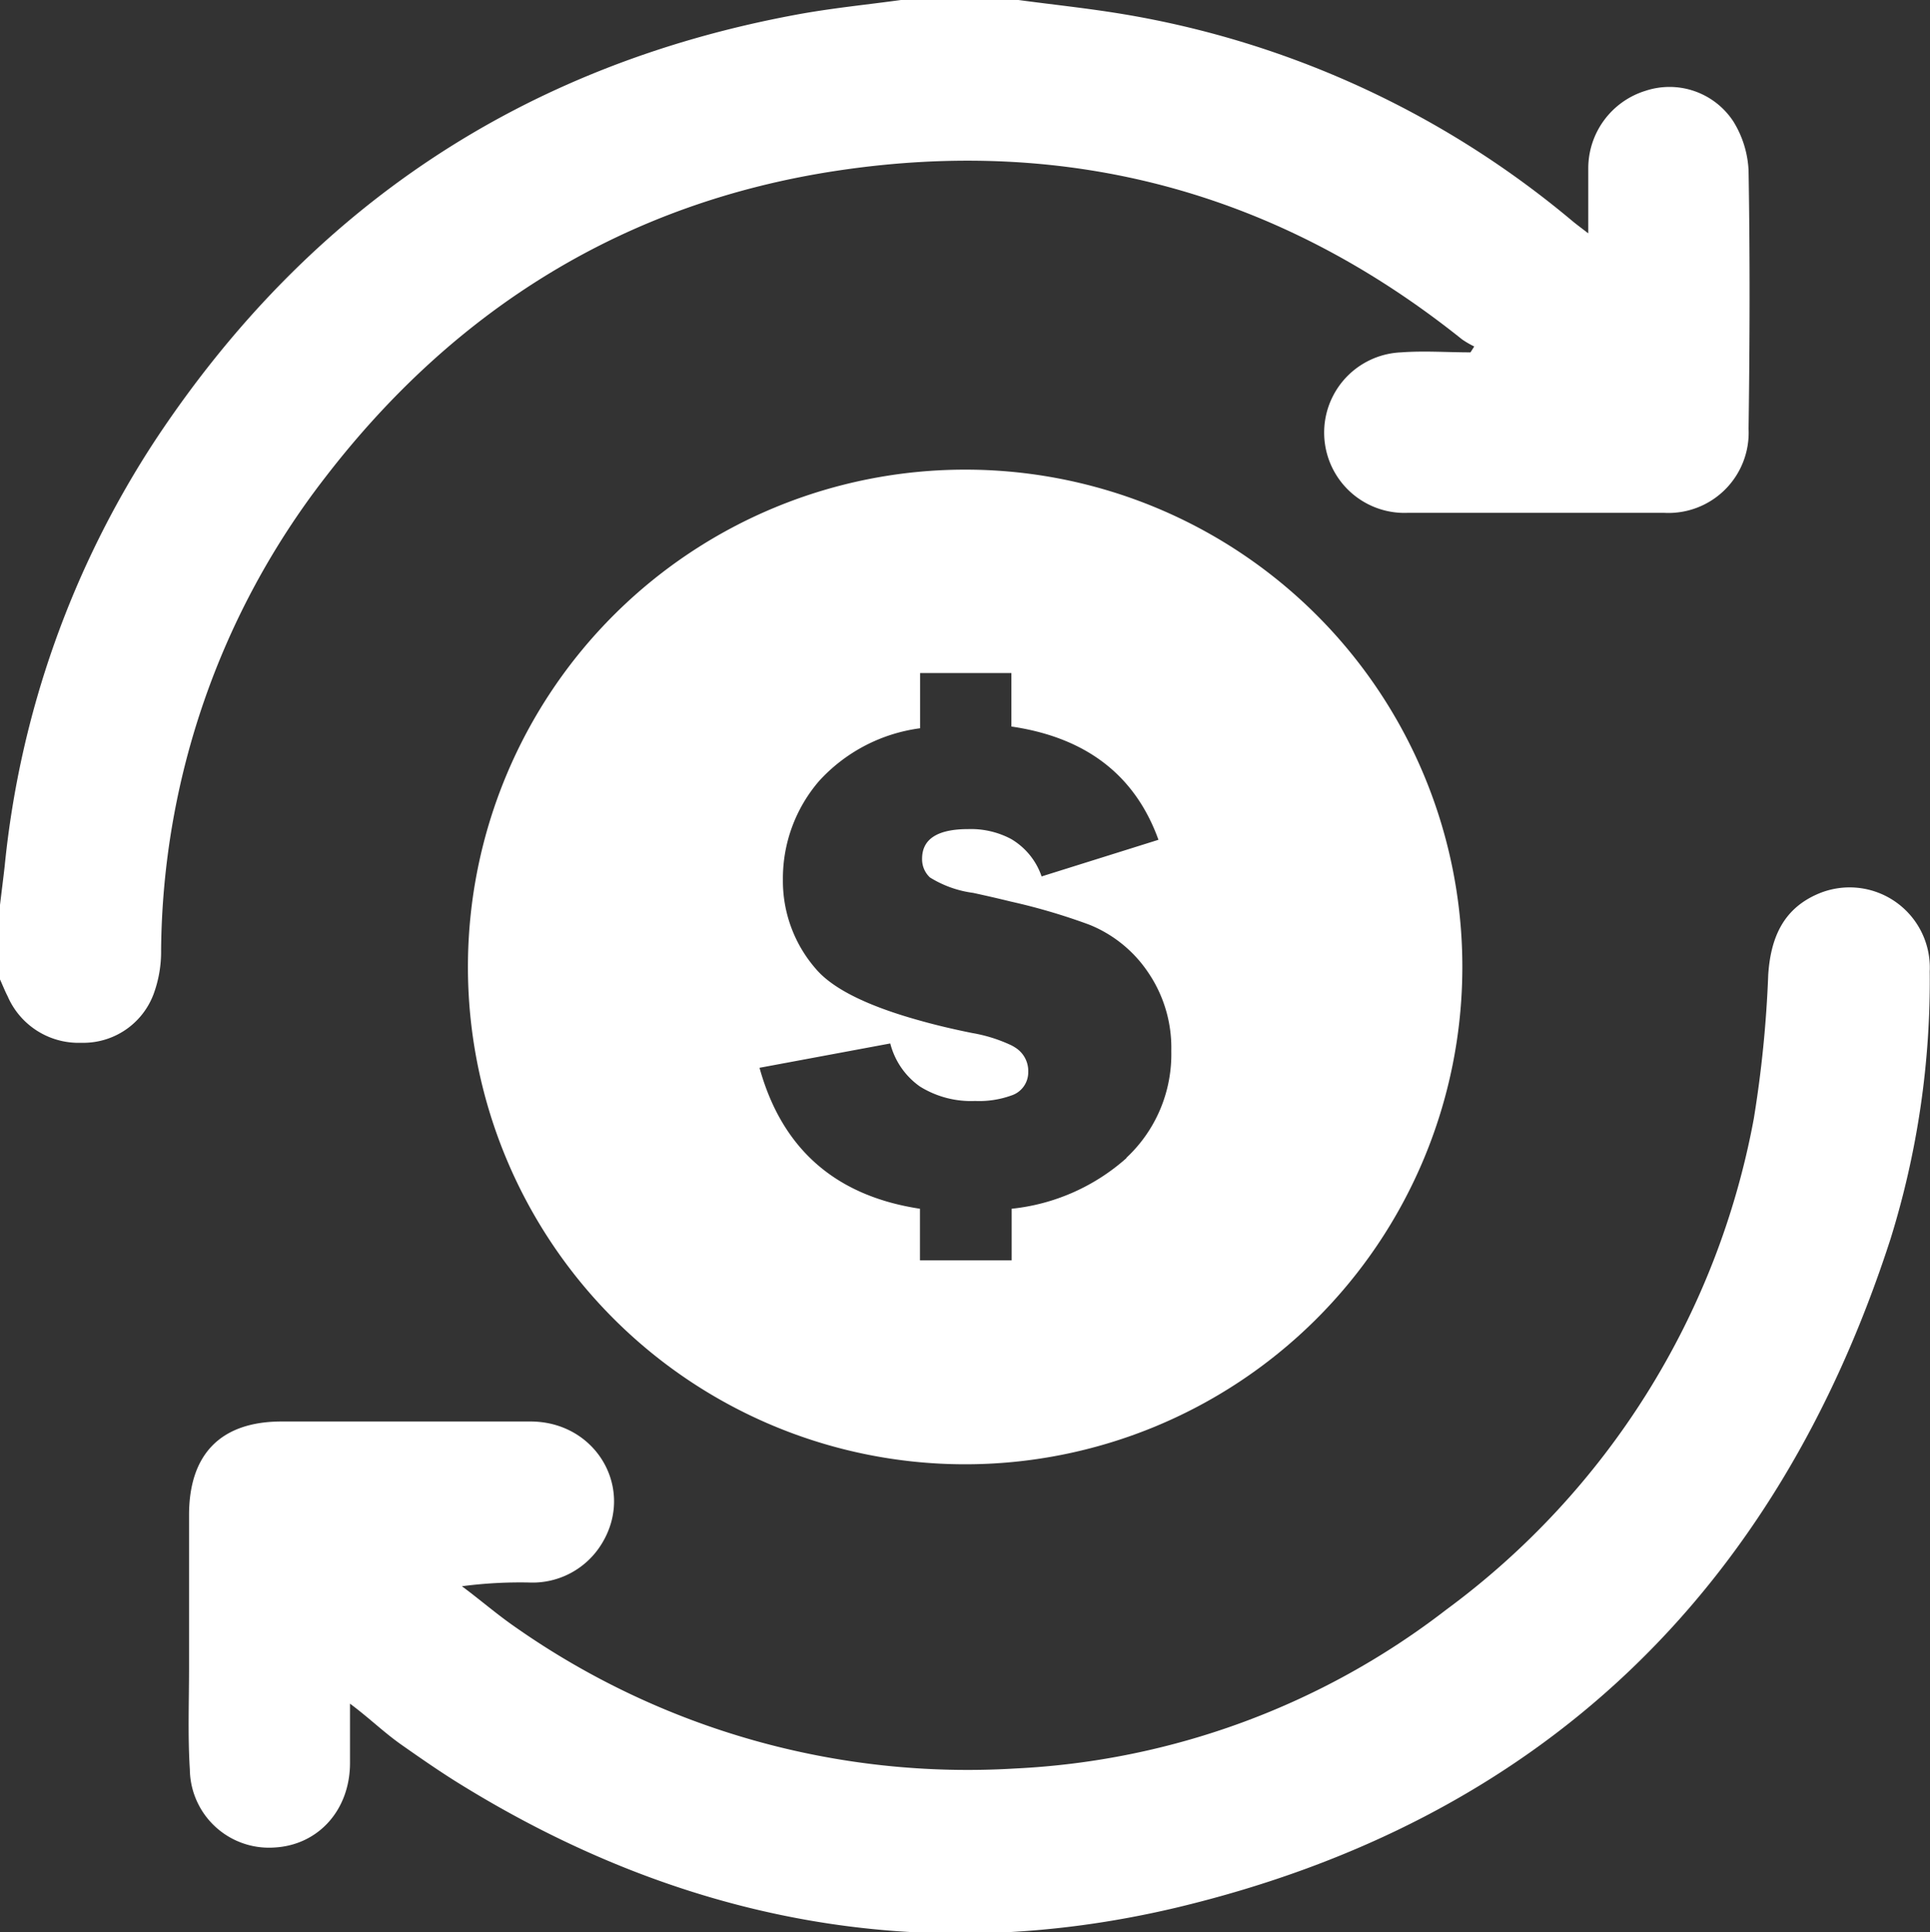
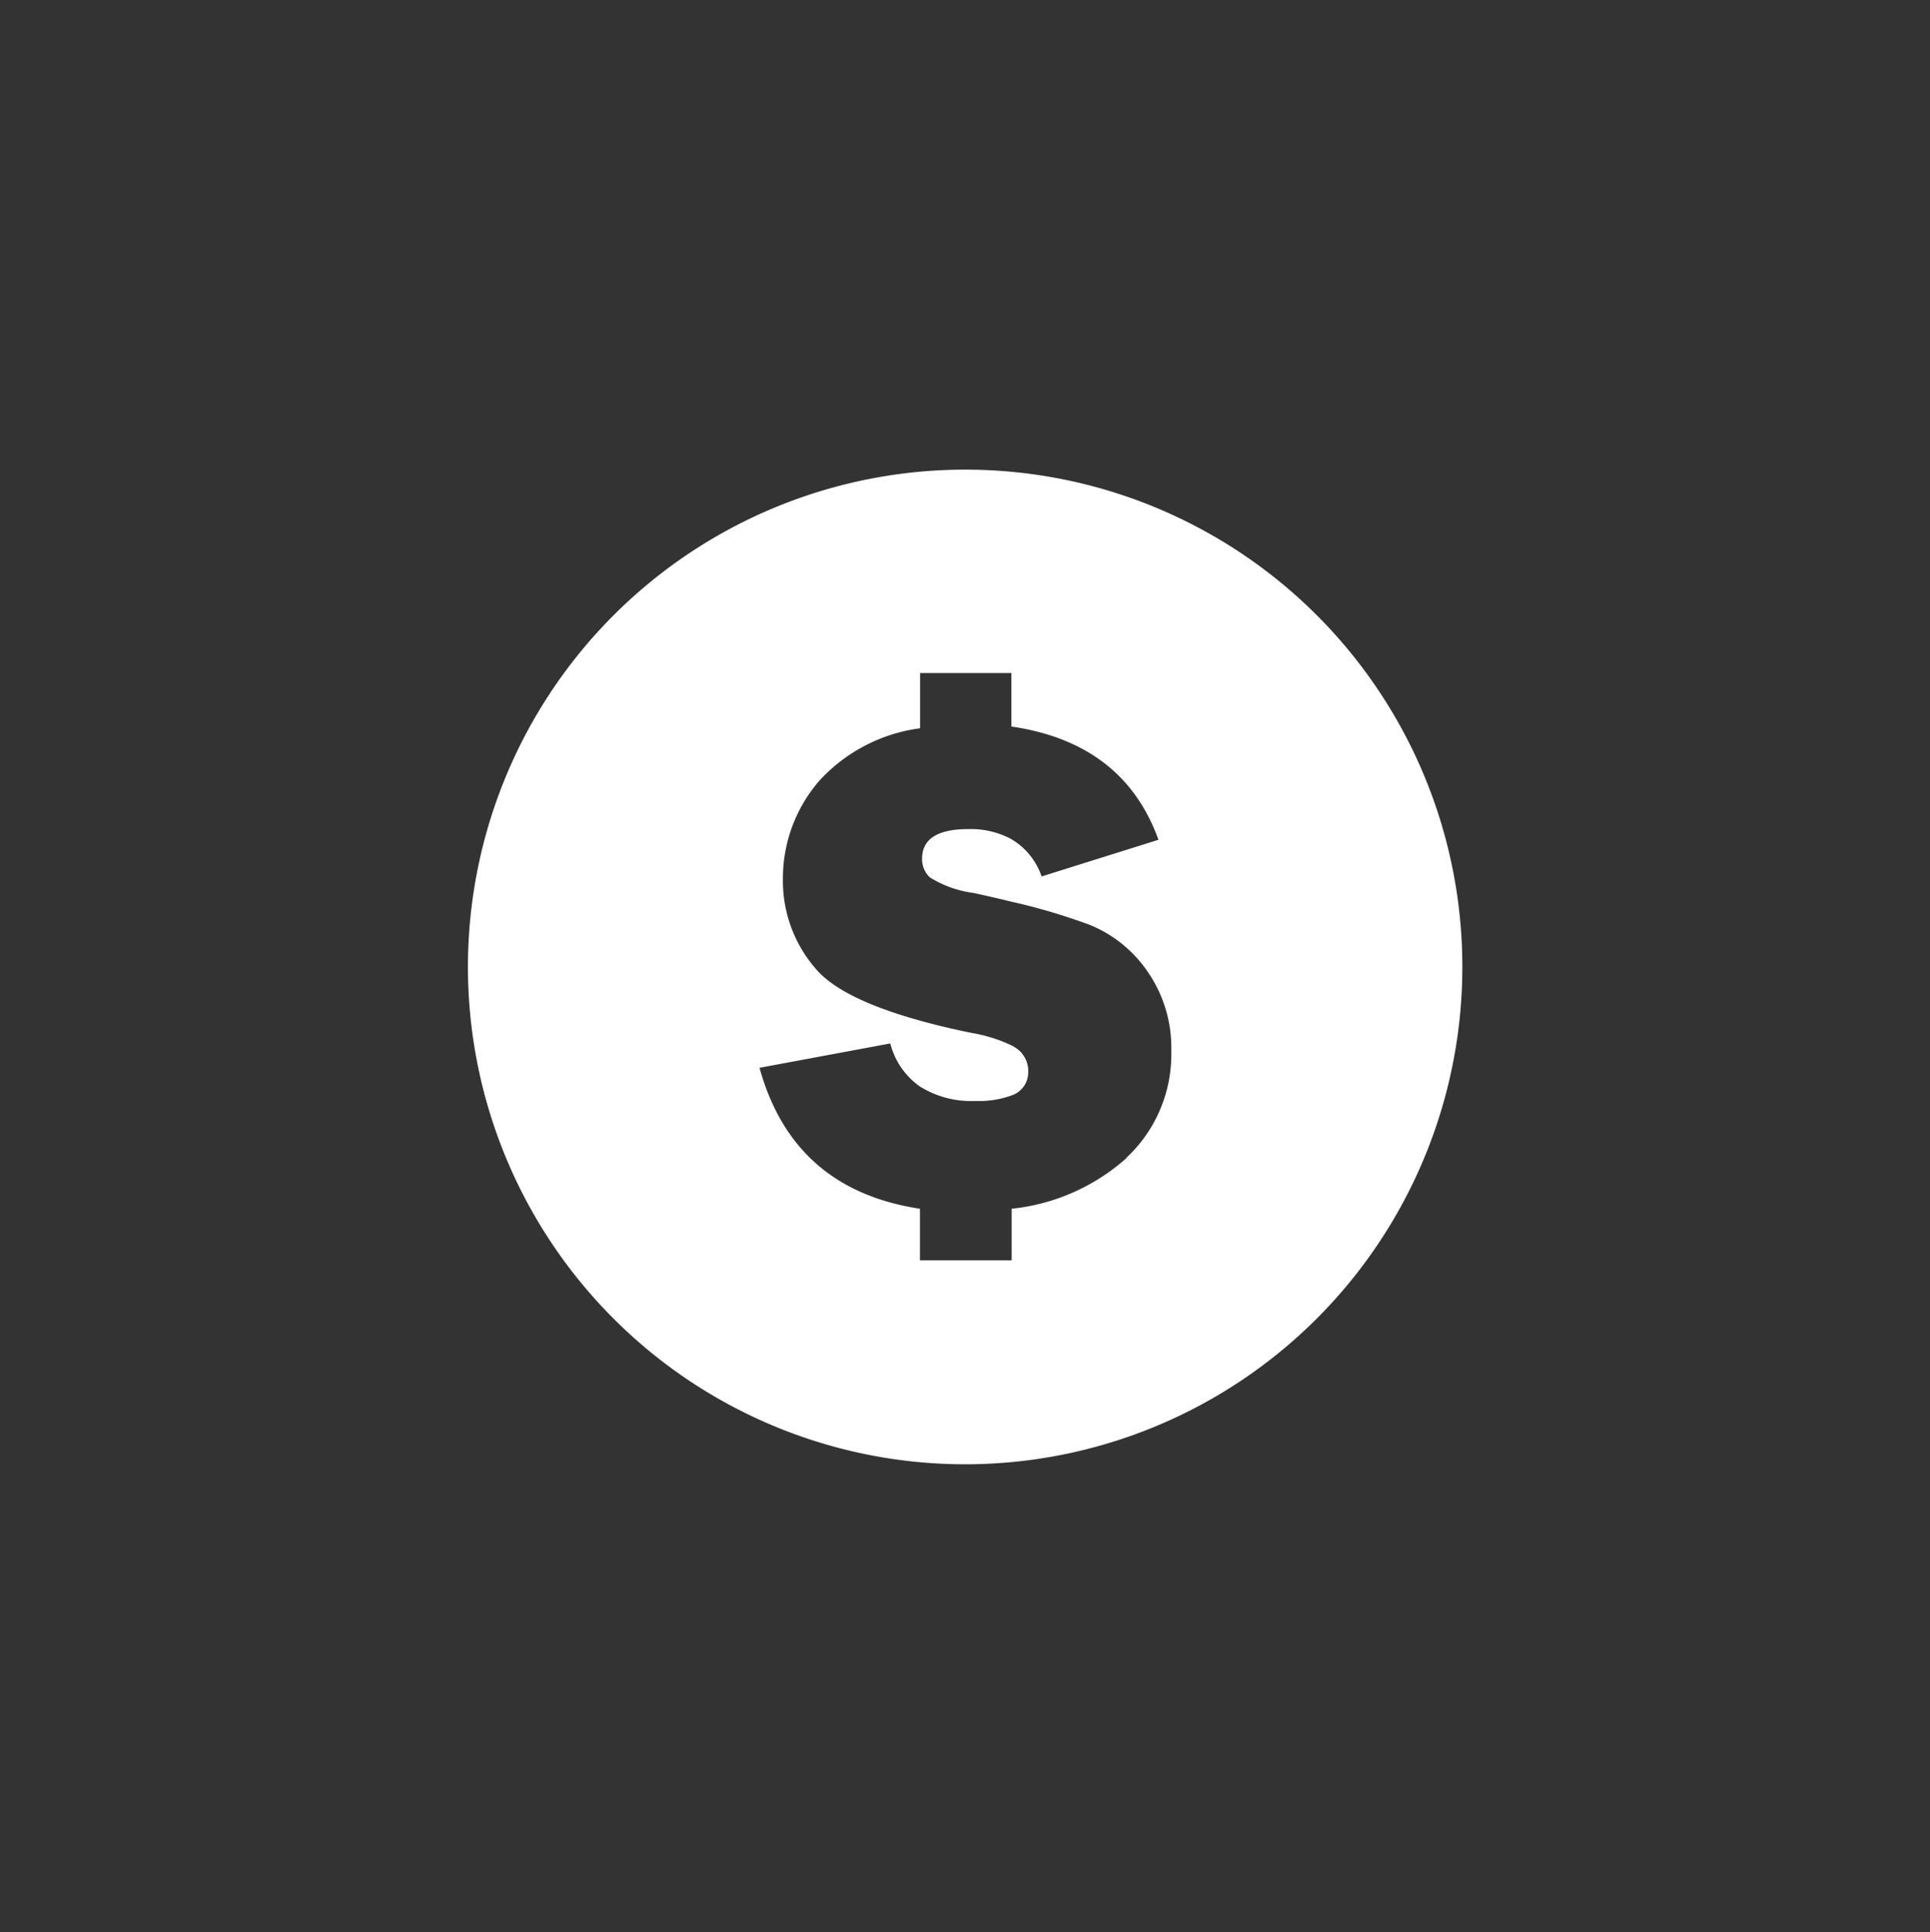
<svg xmlns="http://www.w3.org/2000/svg" id="Layer_1" data-name="Layer 1" viewBox="0 0 144.36 144.5">
  <rect x="0" y="0" width="144.36" height="144.5" fill="#333333" stroke="none" />
  <defs>
    <style>.cls-1{fill:#fff;}</style>
  </defs>
  <title>IconosHome_tasa2</title>
  <path class="cls-1" d="M75.09,37.87a37.19,37.19,0,1,0,37.11,37.34A37.17,37.17,0,0,0,75.09,37.87Zm12,51.47a15.28,15.28,0,0,1-8.6,3.8V97H71.63V93.14q-9.48-1.44-12-10.54l9.78-1.82A5.64,5.64,0,0,0,71.63,84a7.22,7.22,0,0,0,4.13,1.08,7.1,7.1,0,0,0,2.71-.41,1.82,1.82,0,0,0,1.26-1.76,2.06,2.06,0,0,0-.92-1.79,3.31,3.31,0,0,0-.34-.2A11.36,11.36,0,0,0,75.54,80q-2.14-.43-3.91-.93-5.88-1.63-7.78-3.86a10,10,0,0,1-2.47-6.67,11.16,11.16,0,0,1,2.71-7.39,12.42,12.42,0,0,1,7.55-3.94V53.08h6.83v4q8.39,1.23,11,8.47l-8.74,2.74a5.18,5.18,0,0,0-2.3-2.81,6.41,6.41,0,0,0-3.18-.73q-3.47,0-3.46,2.23a1.86,1.86,0,0,0,.58,1.38,8.11,8.11,0,0,0,3.24,1.16q1.52.33,2.82.65a45.86,45.86,0,0,1,5.87,1.73,9.63,9.63,0,0,1,4.38,3.54,10,10,0,0,1,1.75,5.9A10.58,10.58,0,0,1,87.06,89.34Z" transform="translate(-2.82 -2.75)" />
-   <path class="cls-1" d="M79,2.75c2.6.35,5.21.62,7.79,1.05a70.19,70.19,0,0,1,33.62,15.46c.31.26.64.5,1.21.94,0-1.78,0-3.31,0-4.83a6.07,6.07,0,0,1,4.28-5.83,5.71,5.71,0,0,1,6.57,2.29,7.62,7.62,0,0,1,1.14,3.68c.11,6.44.09,12.87,0,19.31a6,6,0,0,1-6.32,6.28q-9.59,0-19.17,0a6,6,0,1,1-.5-12c1.72-.13,3.46,0,5.19,0l.28-.44a7,7,0,0,1-.91-.53c-13.74-11-29.4-15.22-46.71-12.62-15.86,2.38-28.63,10.32-38.37,23a58.49,58.49,0,0,0-12.23,35.3,9.18,9.18,0,0,1-.57,3.3,5.61,5.61,0,0,1-5.4,3.62,5.78,5.78,0,0,1-5.51-3.48c-.21-.41-.38-.84-.57-1.26V70.42c.12-1,.24-1.94.35-2.9a70.77,70.77,0,0,1,11.36-32C26,18.27,41.92,7.65,62.31,3.86c2.61-.49,5.27-.75,7.9-1.11Z" transform="translate(-2.82 -2.75)" />
-   <path class="cls-1" d="M29,130.15c0,1.71,0,3.07,0,4.43,0,3.55-2.4,6.17-5.69,6.33a5.92,5.92,0,0,1-6.29-5.83c-.16-2.53-.06-5.07-.06-7.61q0-5.71,0-11.42c0-4.58,2.39-7,6.93-7,6.2,0,12.4,0,18.6,0,4.95,0,7.85,5.06,5.34,9.14a6.06,6.06,0,0,1-5.46,2.9,33.46,33.46,0,0,0-5,.28c1.35,1,2.66,2.14,4.06,3.1A58.91,58.91,0,0,0,78.74,135,57.25,57.25,0,0,0,111,123.12a58.91,58.91,0,0,0,23-36.71,87,87,0,0,0,1.08-10.77c.18-2.69,1.07-4.86,3.62-6a6,6,0,0,1,8.46,5.75,65,65,0,0,1-2.93,20c-8.56,26.47-26.27,43.51-53.36,50-19.14,4.55-37.28,1-54-9.45-1.35-.85-2.66-1.76-4-2.7S30.51,131.28,29,130.15Z" transform="translate(-2.82 -2.75)" />
</svg>